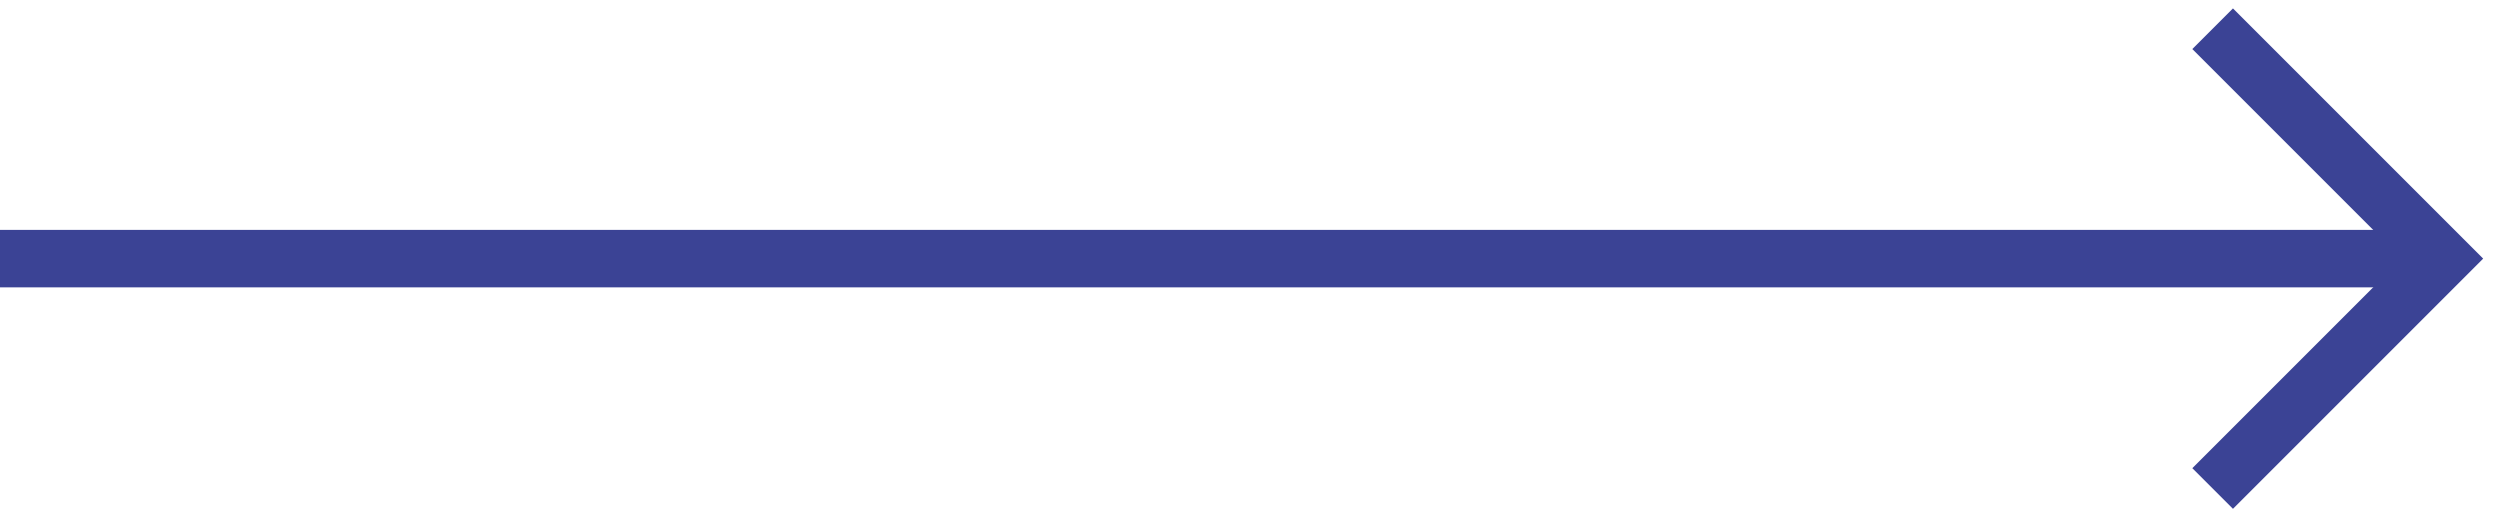
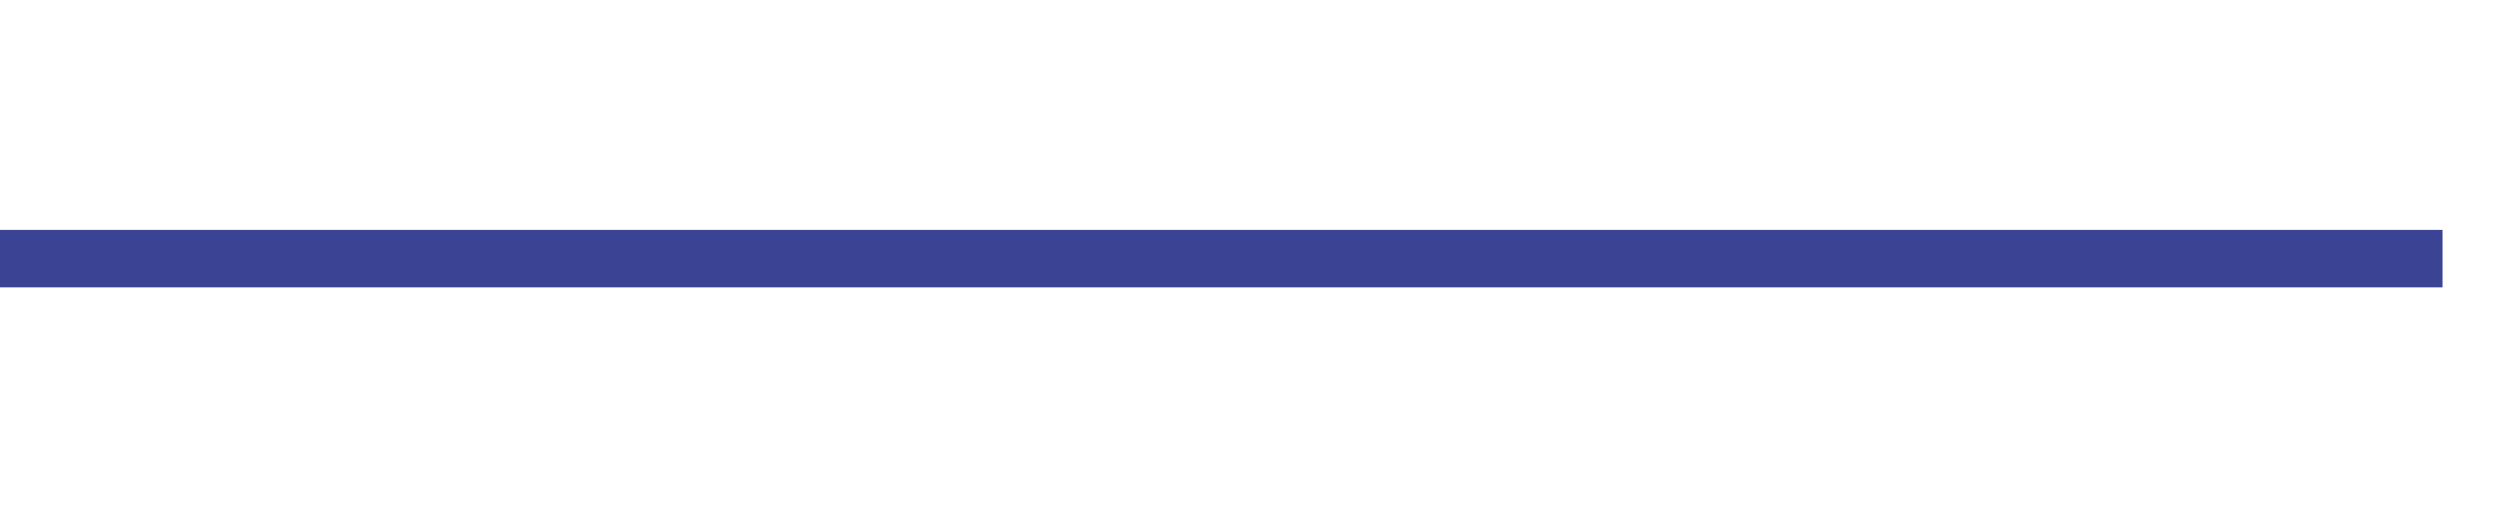
<svg xmlns="http://www.w3.org/2000/svg" width="87" height="18" viewBox="0 0 87 18" fill="none">
  <line x1="-4.37114e-08" y1="9" x2="85" y2="9" stroke="#3B4395" stroke-width="2" />
-   <path d="M77 17L85 9L77 1" stroke="#3B4395" stroke-width="2" />
</svg>